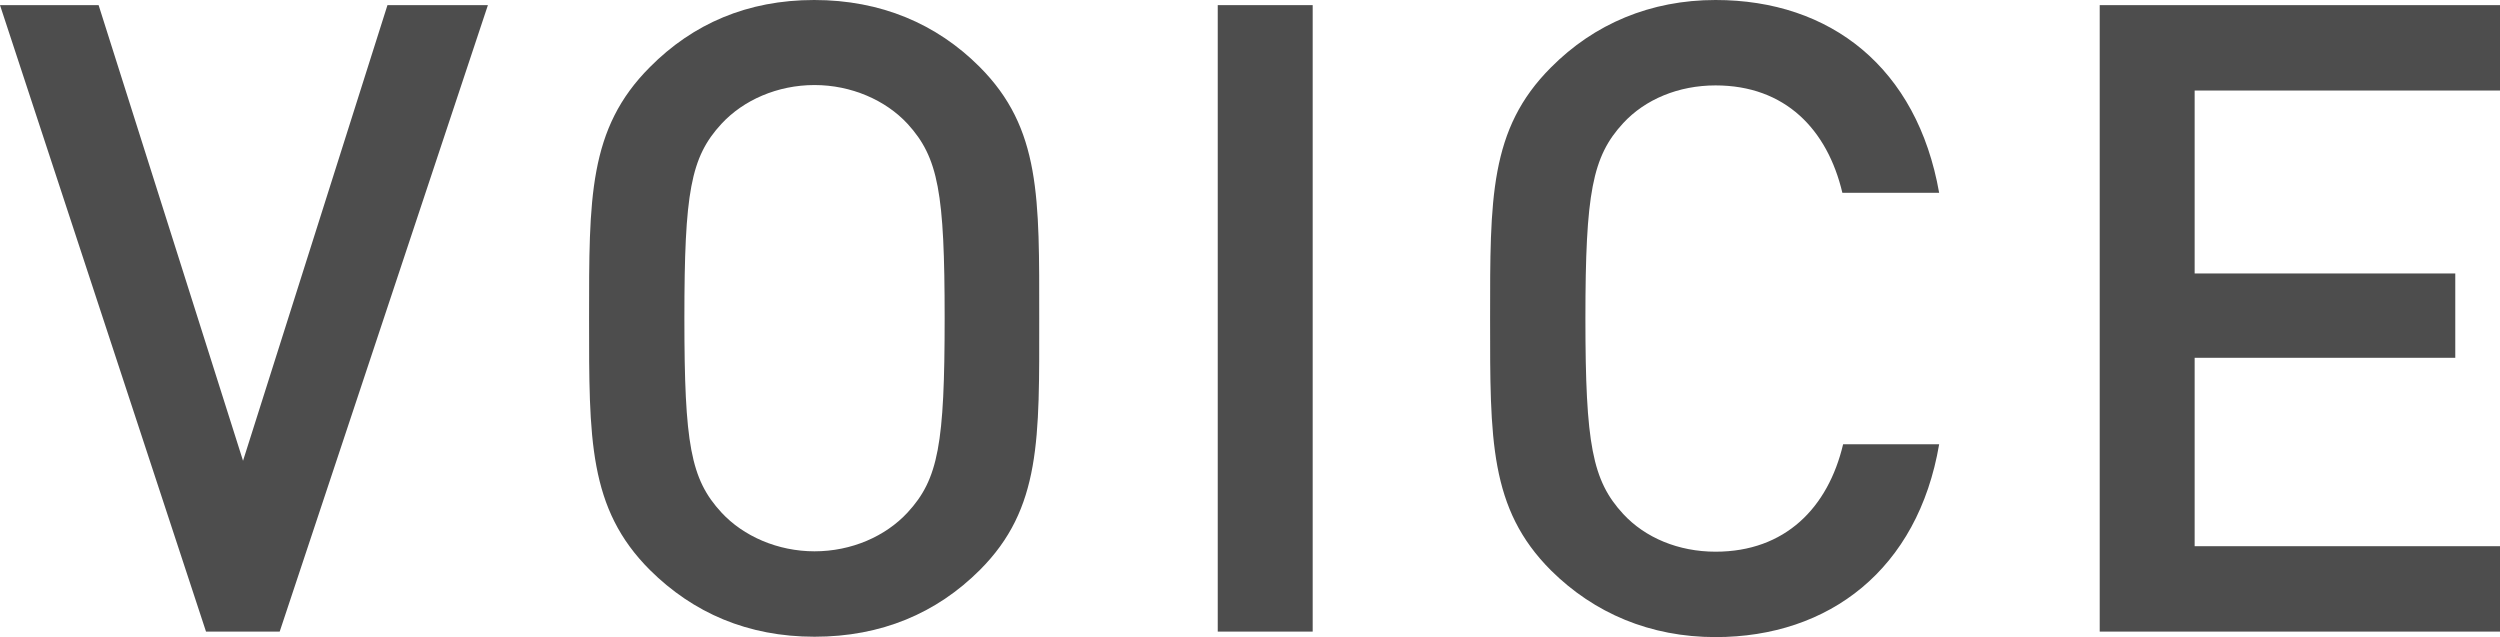
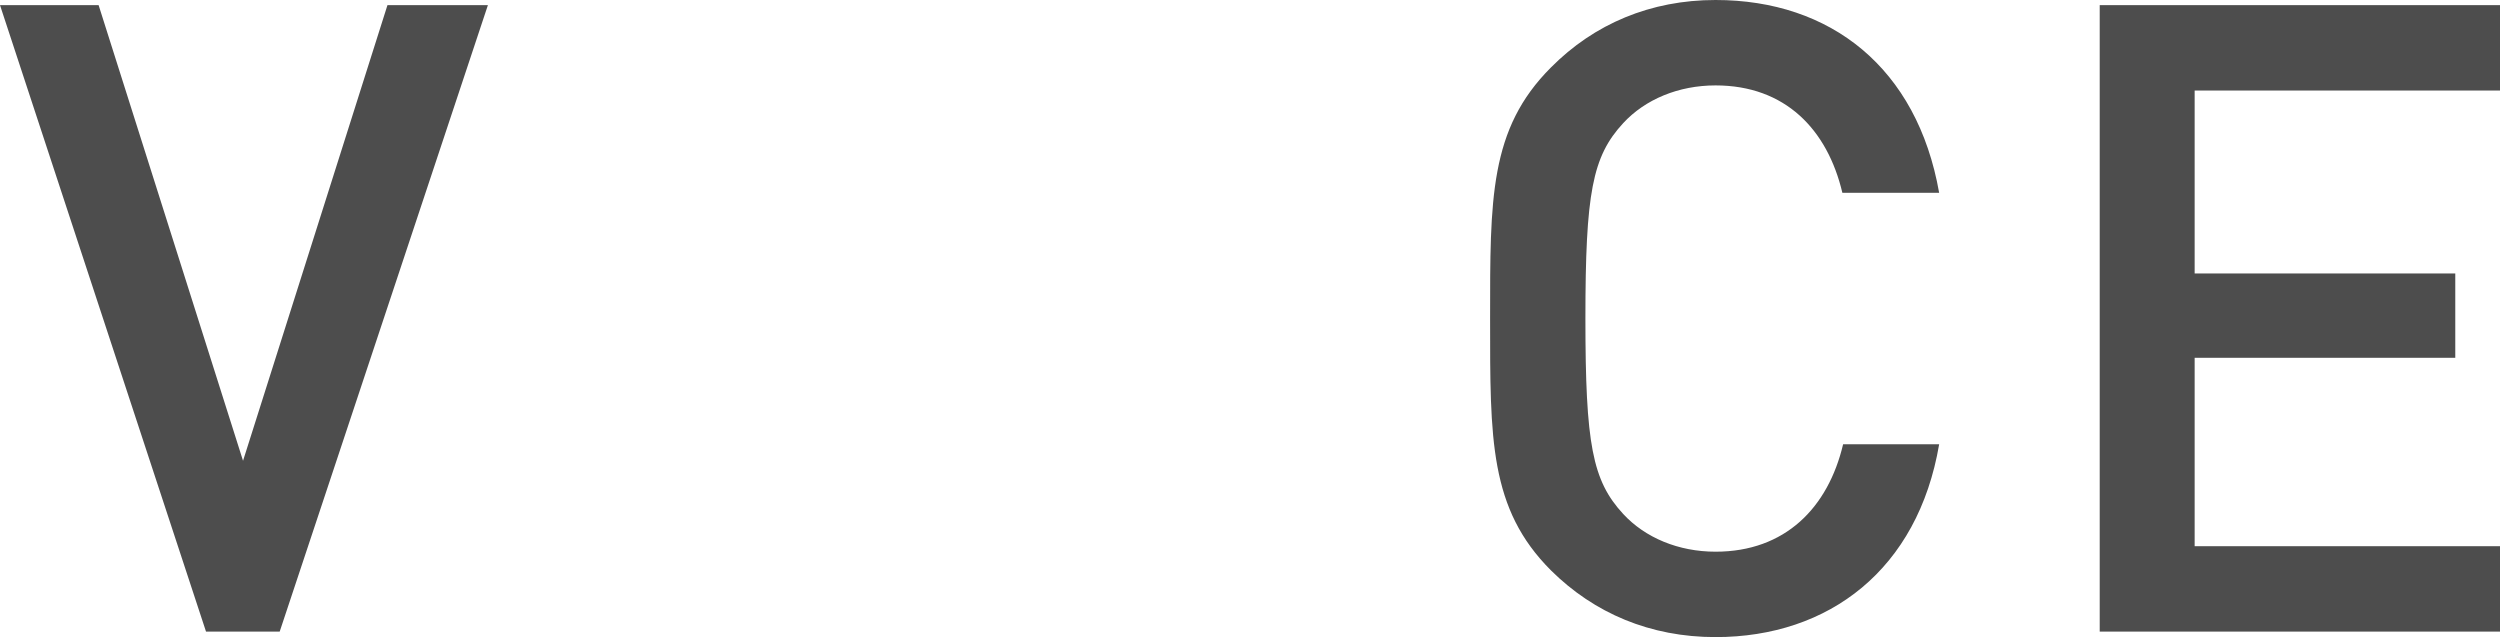
<svg xmlns="http://www.w3.org/2000/svg" version="1.1" id="レイヤー_1" x="0px" y="0px" viewBox="0 0 68.2 17.38" style="enable-background:new 0 0 68.2 17.38;" xml:space="preserve">
  <style type="text/css">
	.st0{fill:#4D4D4D;}
</style>
  <g>
    <path class="st0" d="M7.63,17.23H5.62L0,0.14h2.69l3.94,12.43l3.94-12.43h2.74L7.63,17.23z" />
-     <path class="st0" d="M26.73,15.55c-1.18,1.18-2.69,1.82-4.51,1.82c-1.82,0-3.31-0.65-4.49-1.82c-1.68-1.68-1.66-3.58-1.66-6.86   s-0.02-5.18,1.66-6.86C18.9,0.65,20.39,0,22.21,0c1.82,0,3.34,0.65,4.51,1.82c1.68,1.68,1.63,3.58,1.63,6.86   S28.41,13.87,26.73,15.55z M24.76,3.38c-0.6-0.65-1.54-1.06-2.54-1.06c-1.01,0-1.94,0.41-2.54,1.06c-0.84,0.91-1.01,1.87-1.01,5.3   c0,3.43,0.17,4.39,1.01,5.3c0.6,0.65,1.54,1.06,2.54,1.06c1.01,0,1.94-0.41,2.54-1.06c0.84-0.91,1.01-1.87,1.01-5.3   C25.77,5.26,25.6,4.3,24.76,3.38z" />
-     <path class="st0" d="M33.22,17.23V0.14h2.59v17.09H33.22z" />
    <path class="st0" d="M46.8,17.38c-1.78,0-3.31-0.65-4.49-1.82c-1.68-1.68-1.66-3.58-1.66-6.86s-0.02-5.18,1.66-6.86   C43.49,0.65,45.03,0,46.8,0c3.14,0,5.5,1.85,6.1,5.26h-2.64c-0.41-1.73-1.56-2.93-3.46-2.93c-1.01,0-1.92,0.38-2.52,1.03   c-0.84,0.91-1.03,1.9-1.03,5.33c0,3.43,0.19,4.42,1.03,5.33c0.6,0.65,1.51,1.03,2.52,1.03c1.9,0,3.07-1.2,3.48-2.93h2.62   C52.32,15.53,49.9,17.38,46.8,17.38z" />
    <path class="st0" d="M57.28,17.23V0.14H68.2v2.33h-8.33v4.99h7.11v2.3h-7.11v5.14h8.33v2.33H57.28z" />
  </g>
</svg>